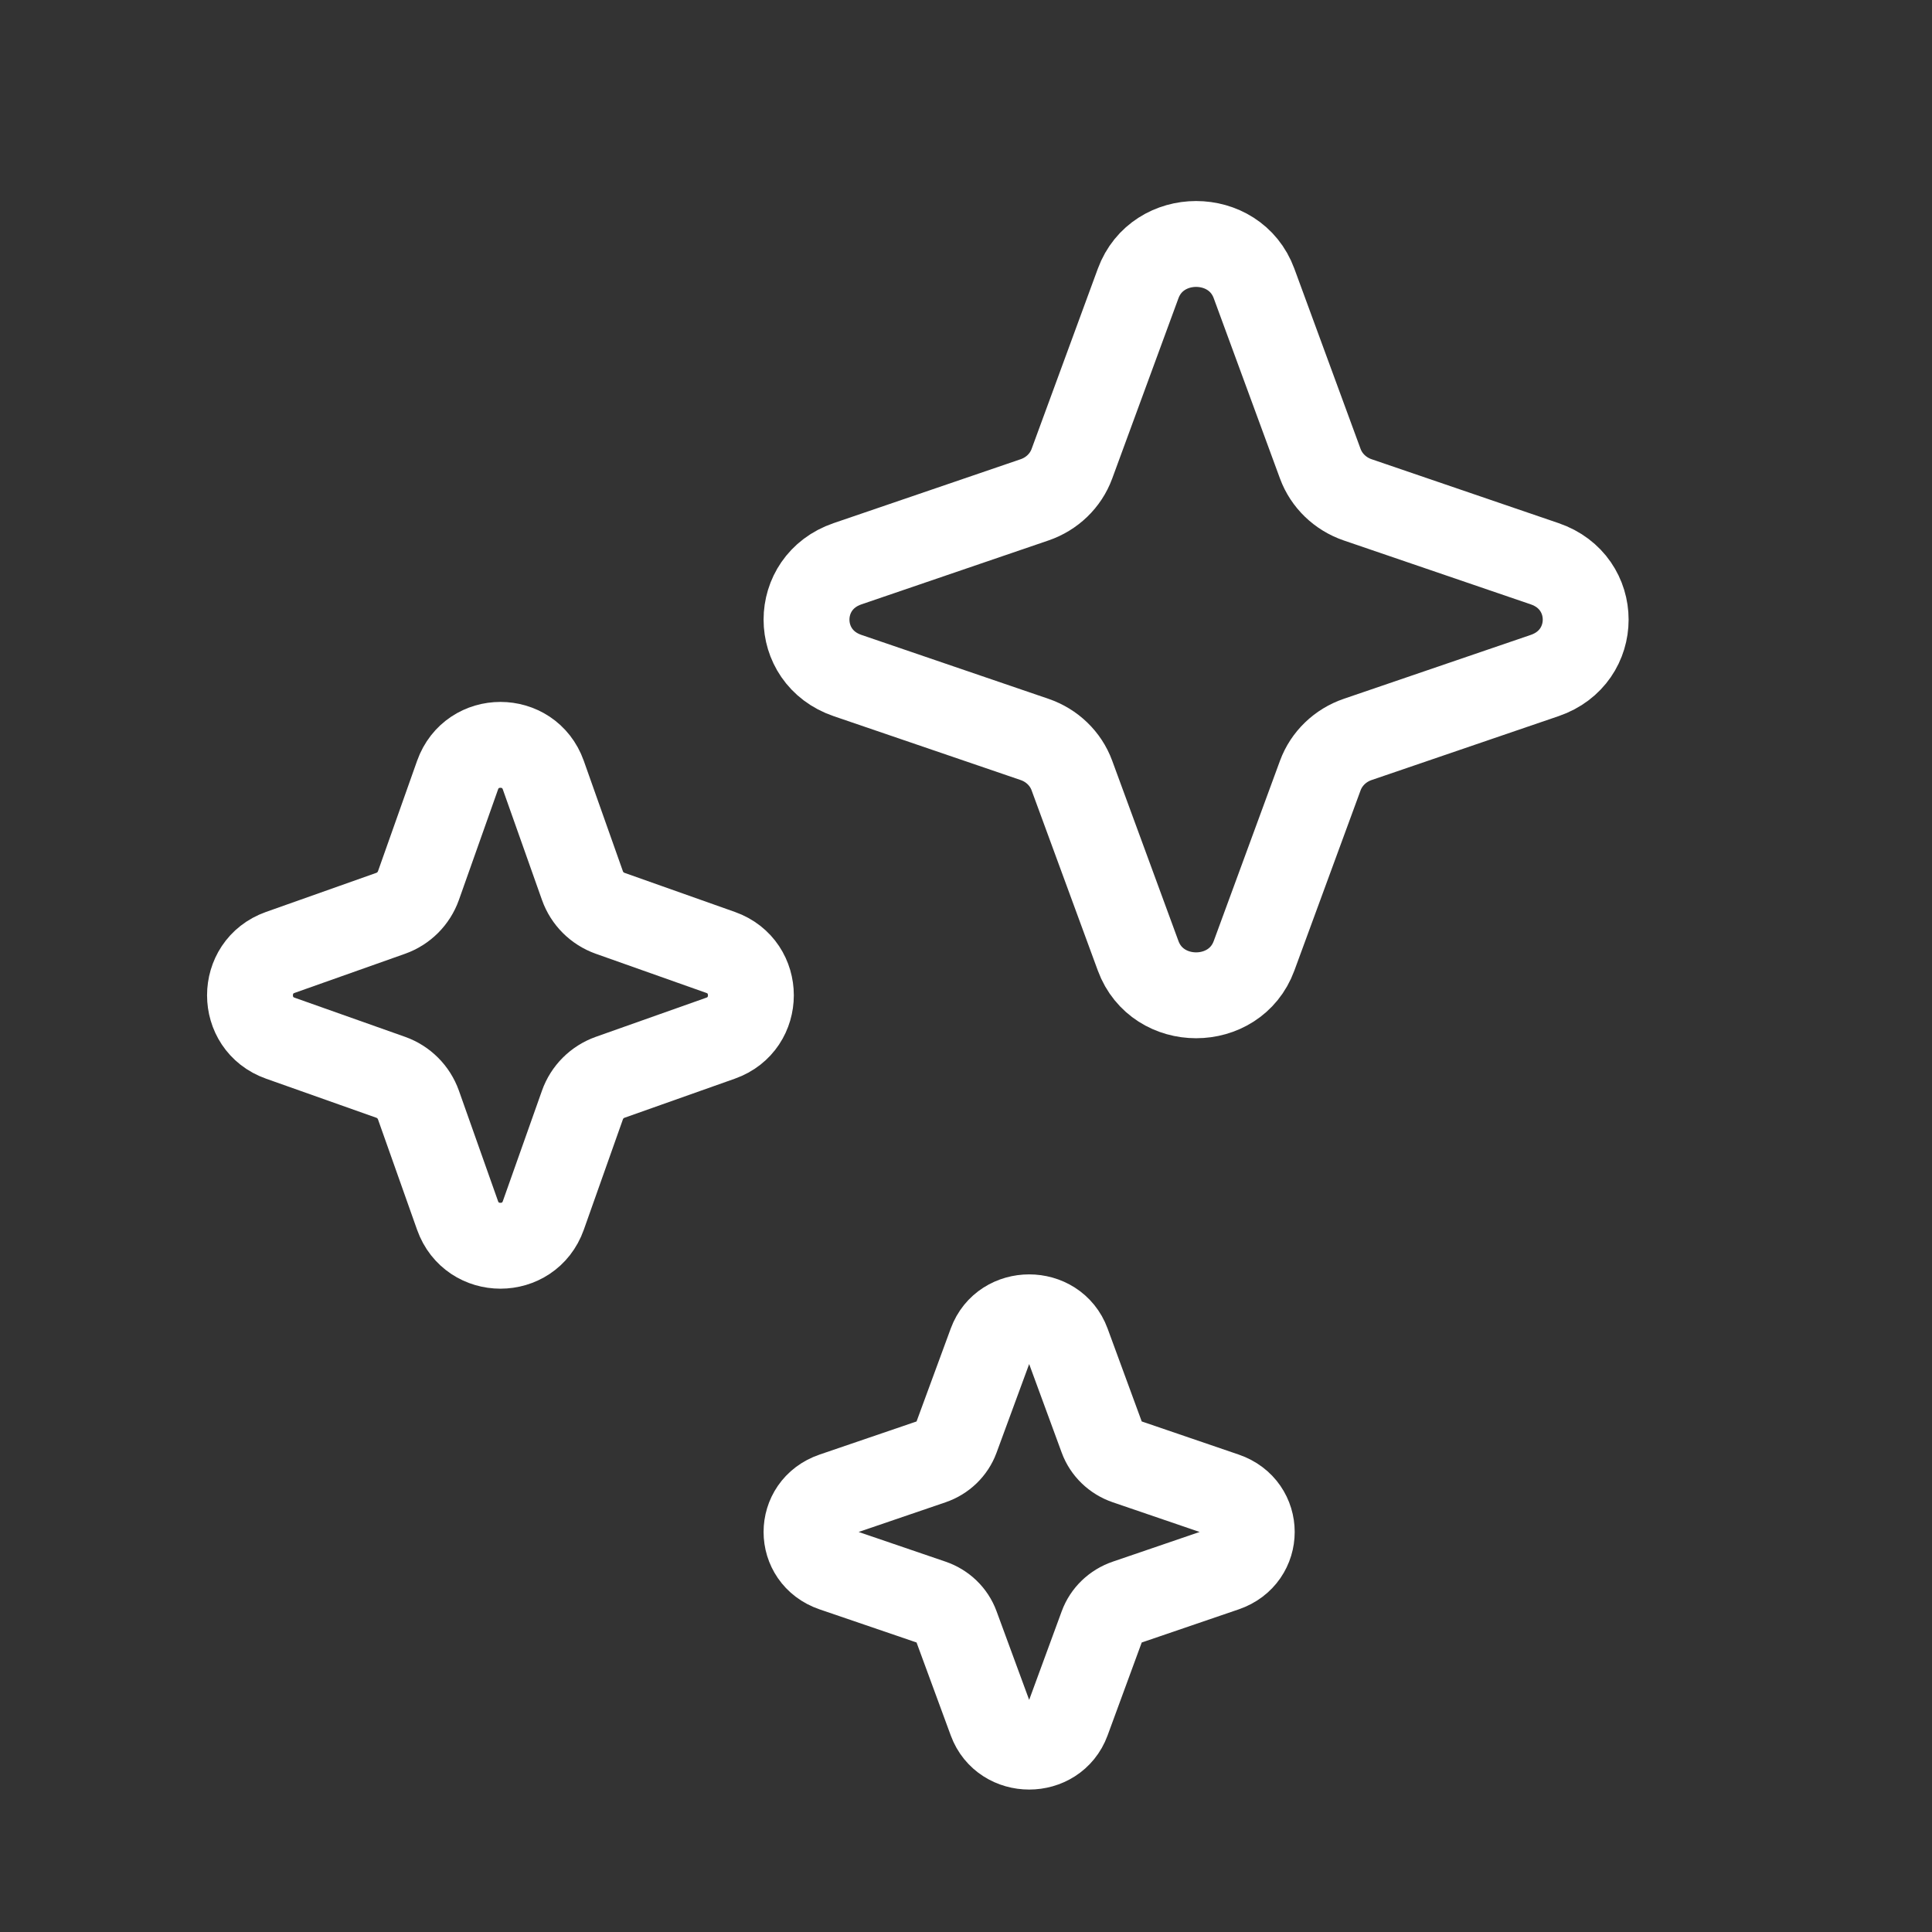
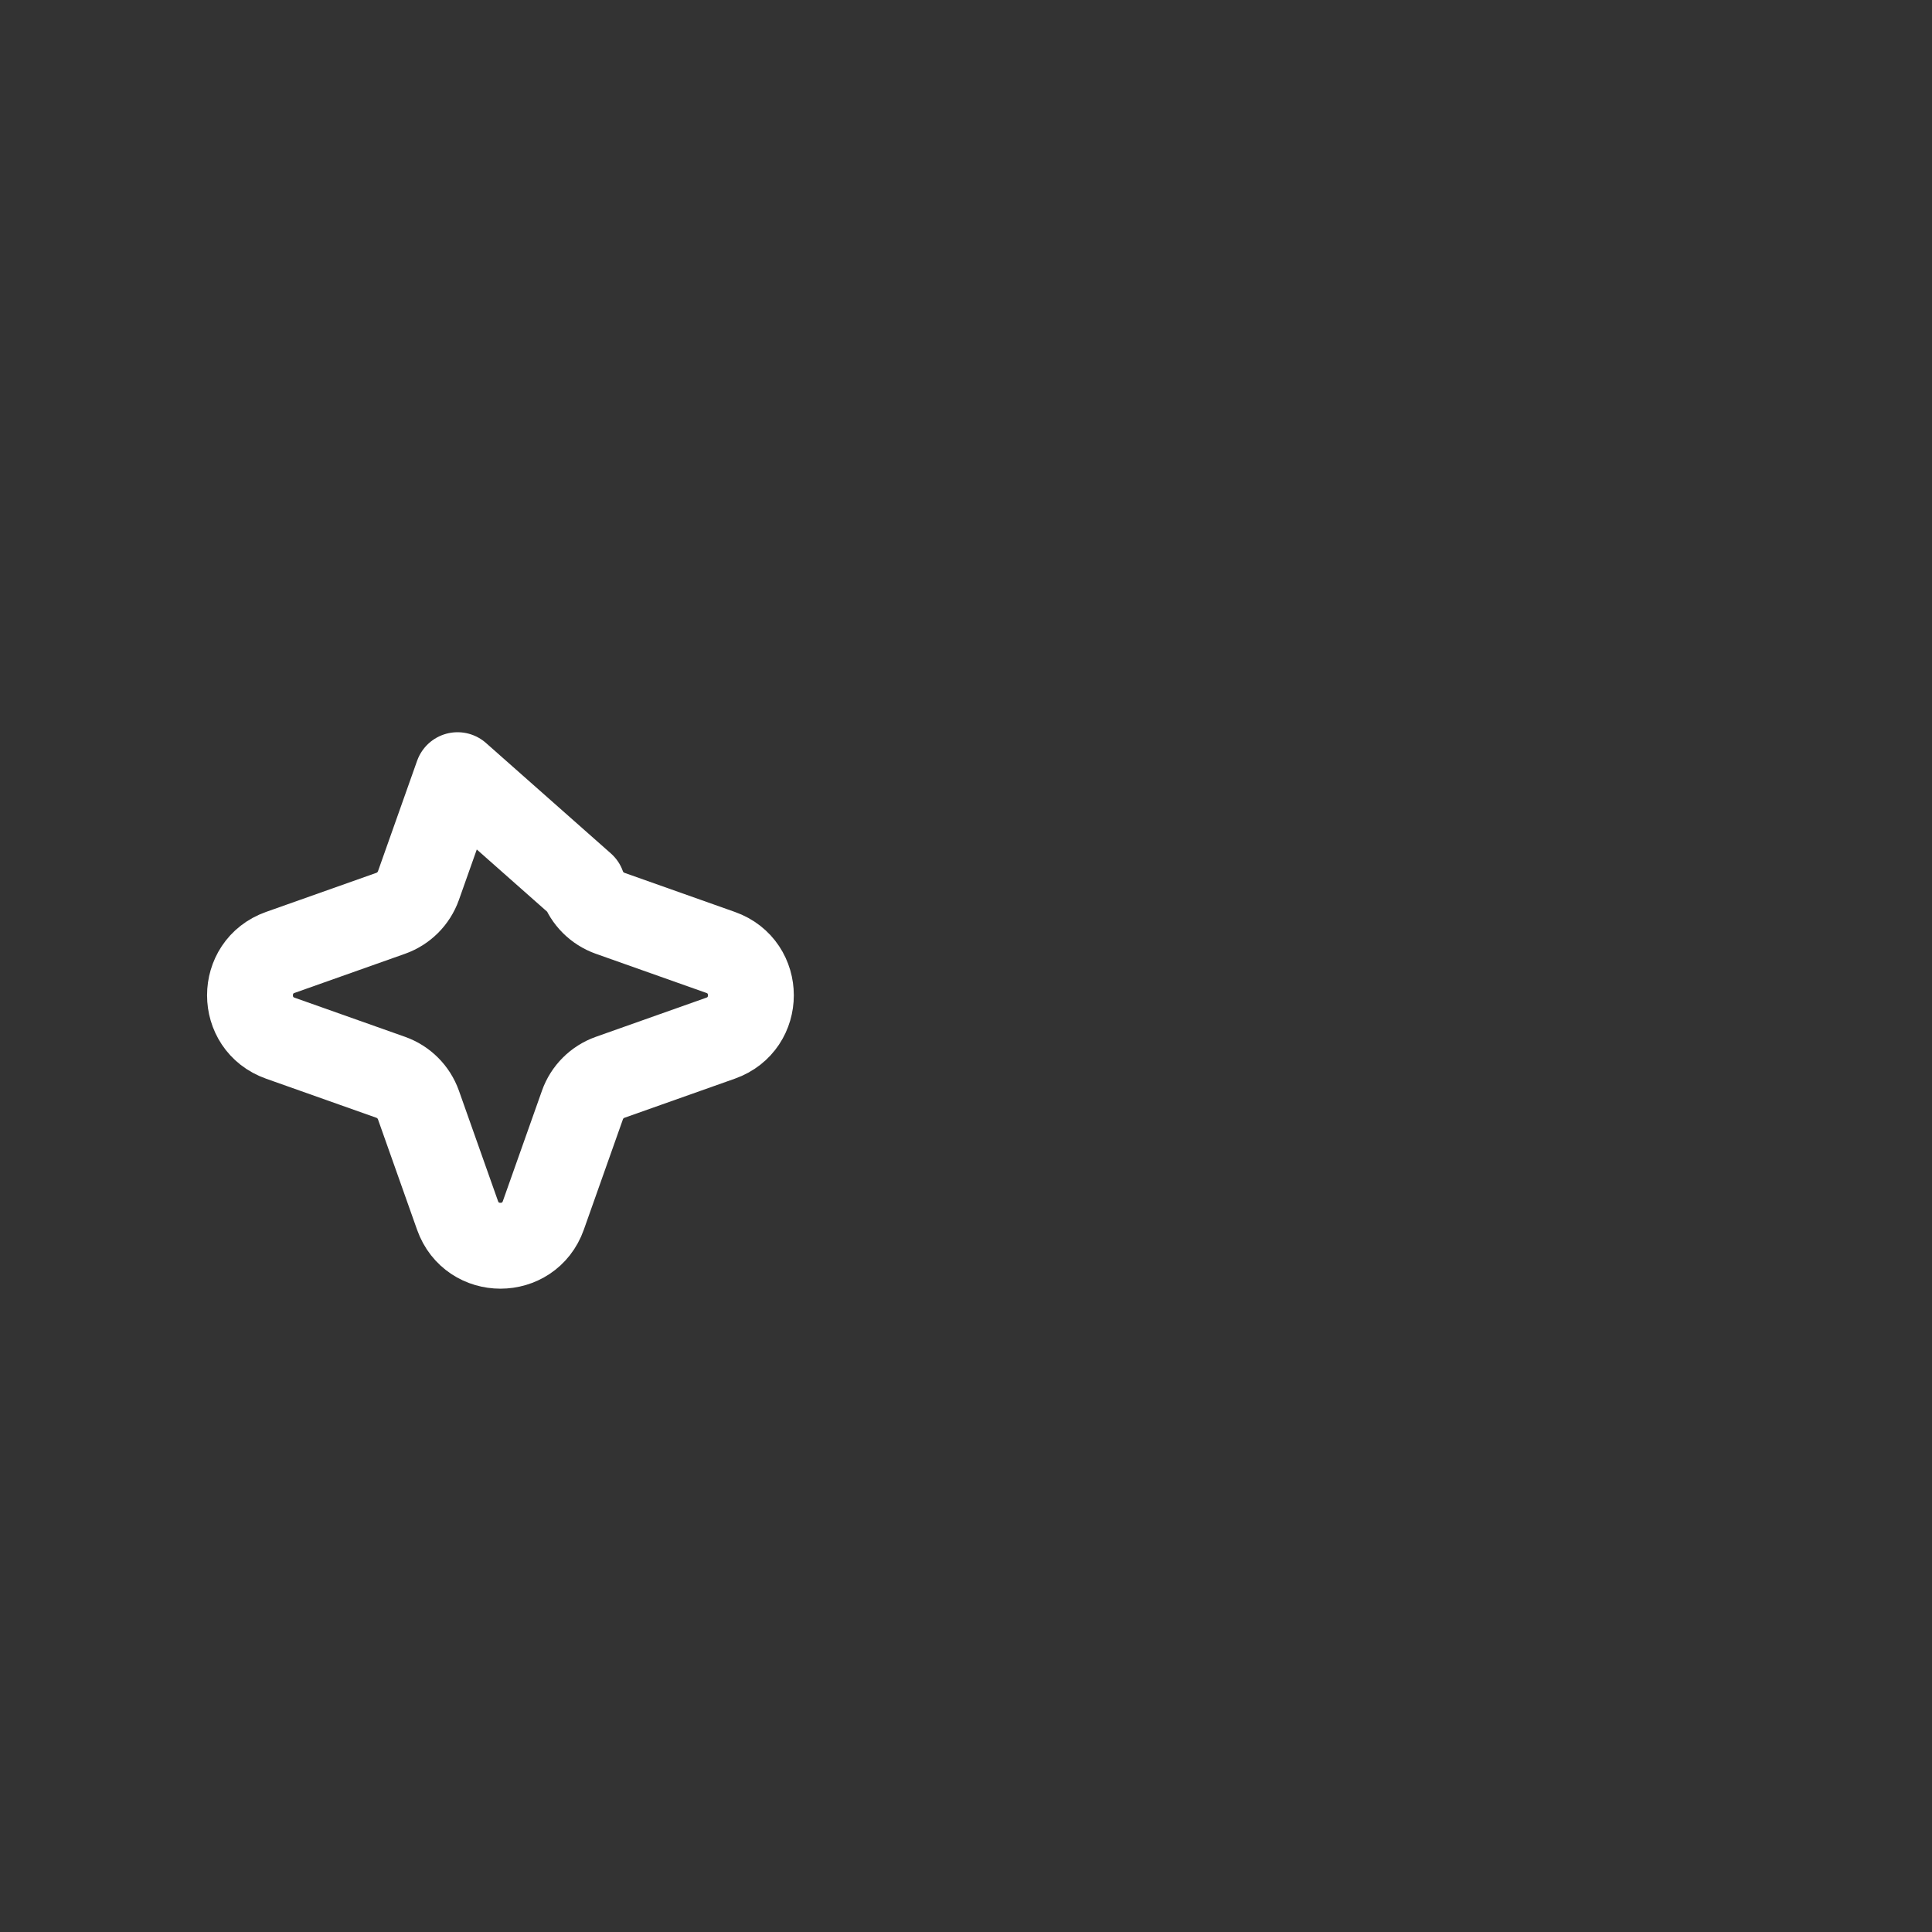
<svg xmlns="http://www.w3.org/2000/svg" width="36" height="36" viewBox="0 0 36 36" fill="none">
  <rect x="0" y="0" width="36" height="36" fill="#333333" stroke="none" />
-   <path d="M18.467 25.03C18.704 24.385 19.65 24.385 19.887 25.03L20.535 26.794C20.611 27 20.78 27.163 20.994 27.236L22.823 27.861C23.492 28.09 23.492 29.002 22.823 29.231L20.994 29.856C20.78 29.929 20.611 30.091 20.535 30.298L19.887 32.062C19.65 32.707 18.704 32.707 18.467 32.062L17.818 30.298C17.742 30.091 17.574 29.929 17.36 29.856L15.53 29.231C14.861 29.002 14.861 28.09 15.53 27.861L17.36 27.236C17.574 27.163 17.742 27 17.818 26.794L18.467 25.03Z" stroke="white" stroke-width="1.6" stroke-linejoin="round" />
-   <path d="M21.208 5.281C21.569 4.301 23.007 4.301 23.367 5.281L24.602 8.642C24.718 8.956 24.974 9.203 25.299 9.314L28.784 10.505C29.801 10.853 29.801 12.239 28.784 12.587L25.299 13.778C24.974 13.889 24.718 14.136 24.602 14.45L23.367 17.811C23.007 18.791 21.569 18.791 21.208 17.811L19.973 14.45C19.858 14.136 19.602 13.889 19.277 13.778L15.791 12.587C14.774 12.239 14.774 10.853 15.791 10.505L19.277 9.314C19.602 9.203 19.858 8.956 19.973 8.642L21.208 5.281Z" stroke="white" stroke-width="1.6" stroke-linejoin="round" />
-   <path d="M8.526 14.444C8.793 13.691 9.857 13.691 10.124 14.444L10.853 16.502C10.938 16.743 11.128 16.932 11.369 17.018L13.427 17.747C14.18 18.014 14.18 19.078 13.427 19.345L11.369 20.074C11.128 20.16 10.938 20.349 10.853 20.59L10.124 22.648C9.857 23.401 8.793 23.401 8.526 22.648L7.797 20.59C7.711 20.349 7.522 20.16 7.281 20.074L5.223 19.345C4.47 19.078 4.47 18.014 5.223 17.747L7.281 17.018C7.522 16.932 7.711 16.743 7.797 16.502L8.526 14.444Z" stroke="white" stroke-width="1.6" stroke-linejoin="round" />
+   <path d="M8.526 14.444L10.853 16.502C10.938 16.743 11.128 16.932 11.369 17.018L13.427 17.747C14.18 18.014 14.18 19.078 13.427 19.345L11.369 20.074C11.128 20.16 10.938 20.349 10.853 20.59L10.124 22.648C9.857 23.401 8.793 23.401 8.526 22.648L7.797 20.59C7.711 20.349 7.522 20.16 7.281 20.074L5.223 19.345C4.47 19.078 4.47 18.014 5.223 17.747L7.281 17.018C7.522 16.932 7.711 16.743 7.797 16.502L8.526 14.444Z" stroke="white" stroke-width="1.6" stroke-linejoin="round" />
</svg>